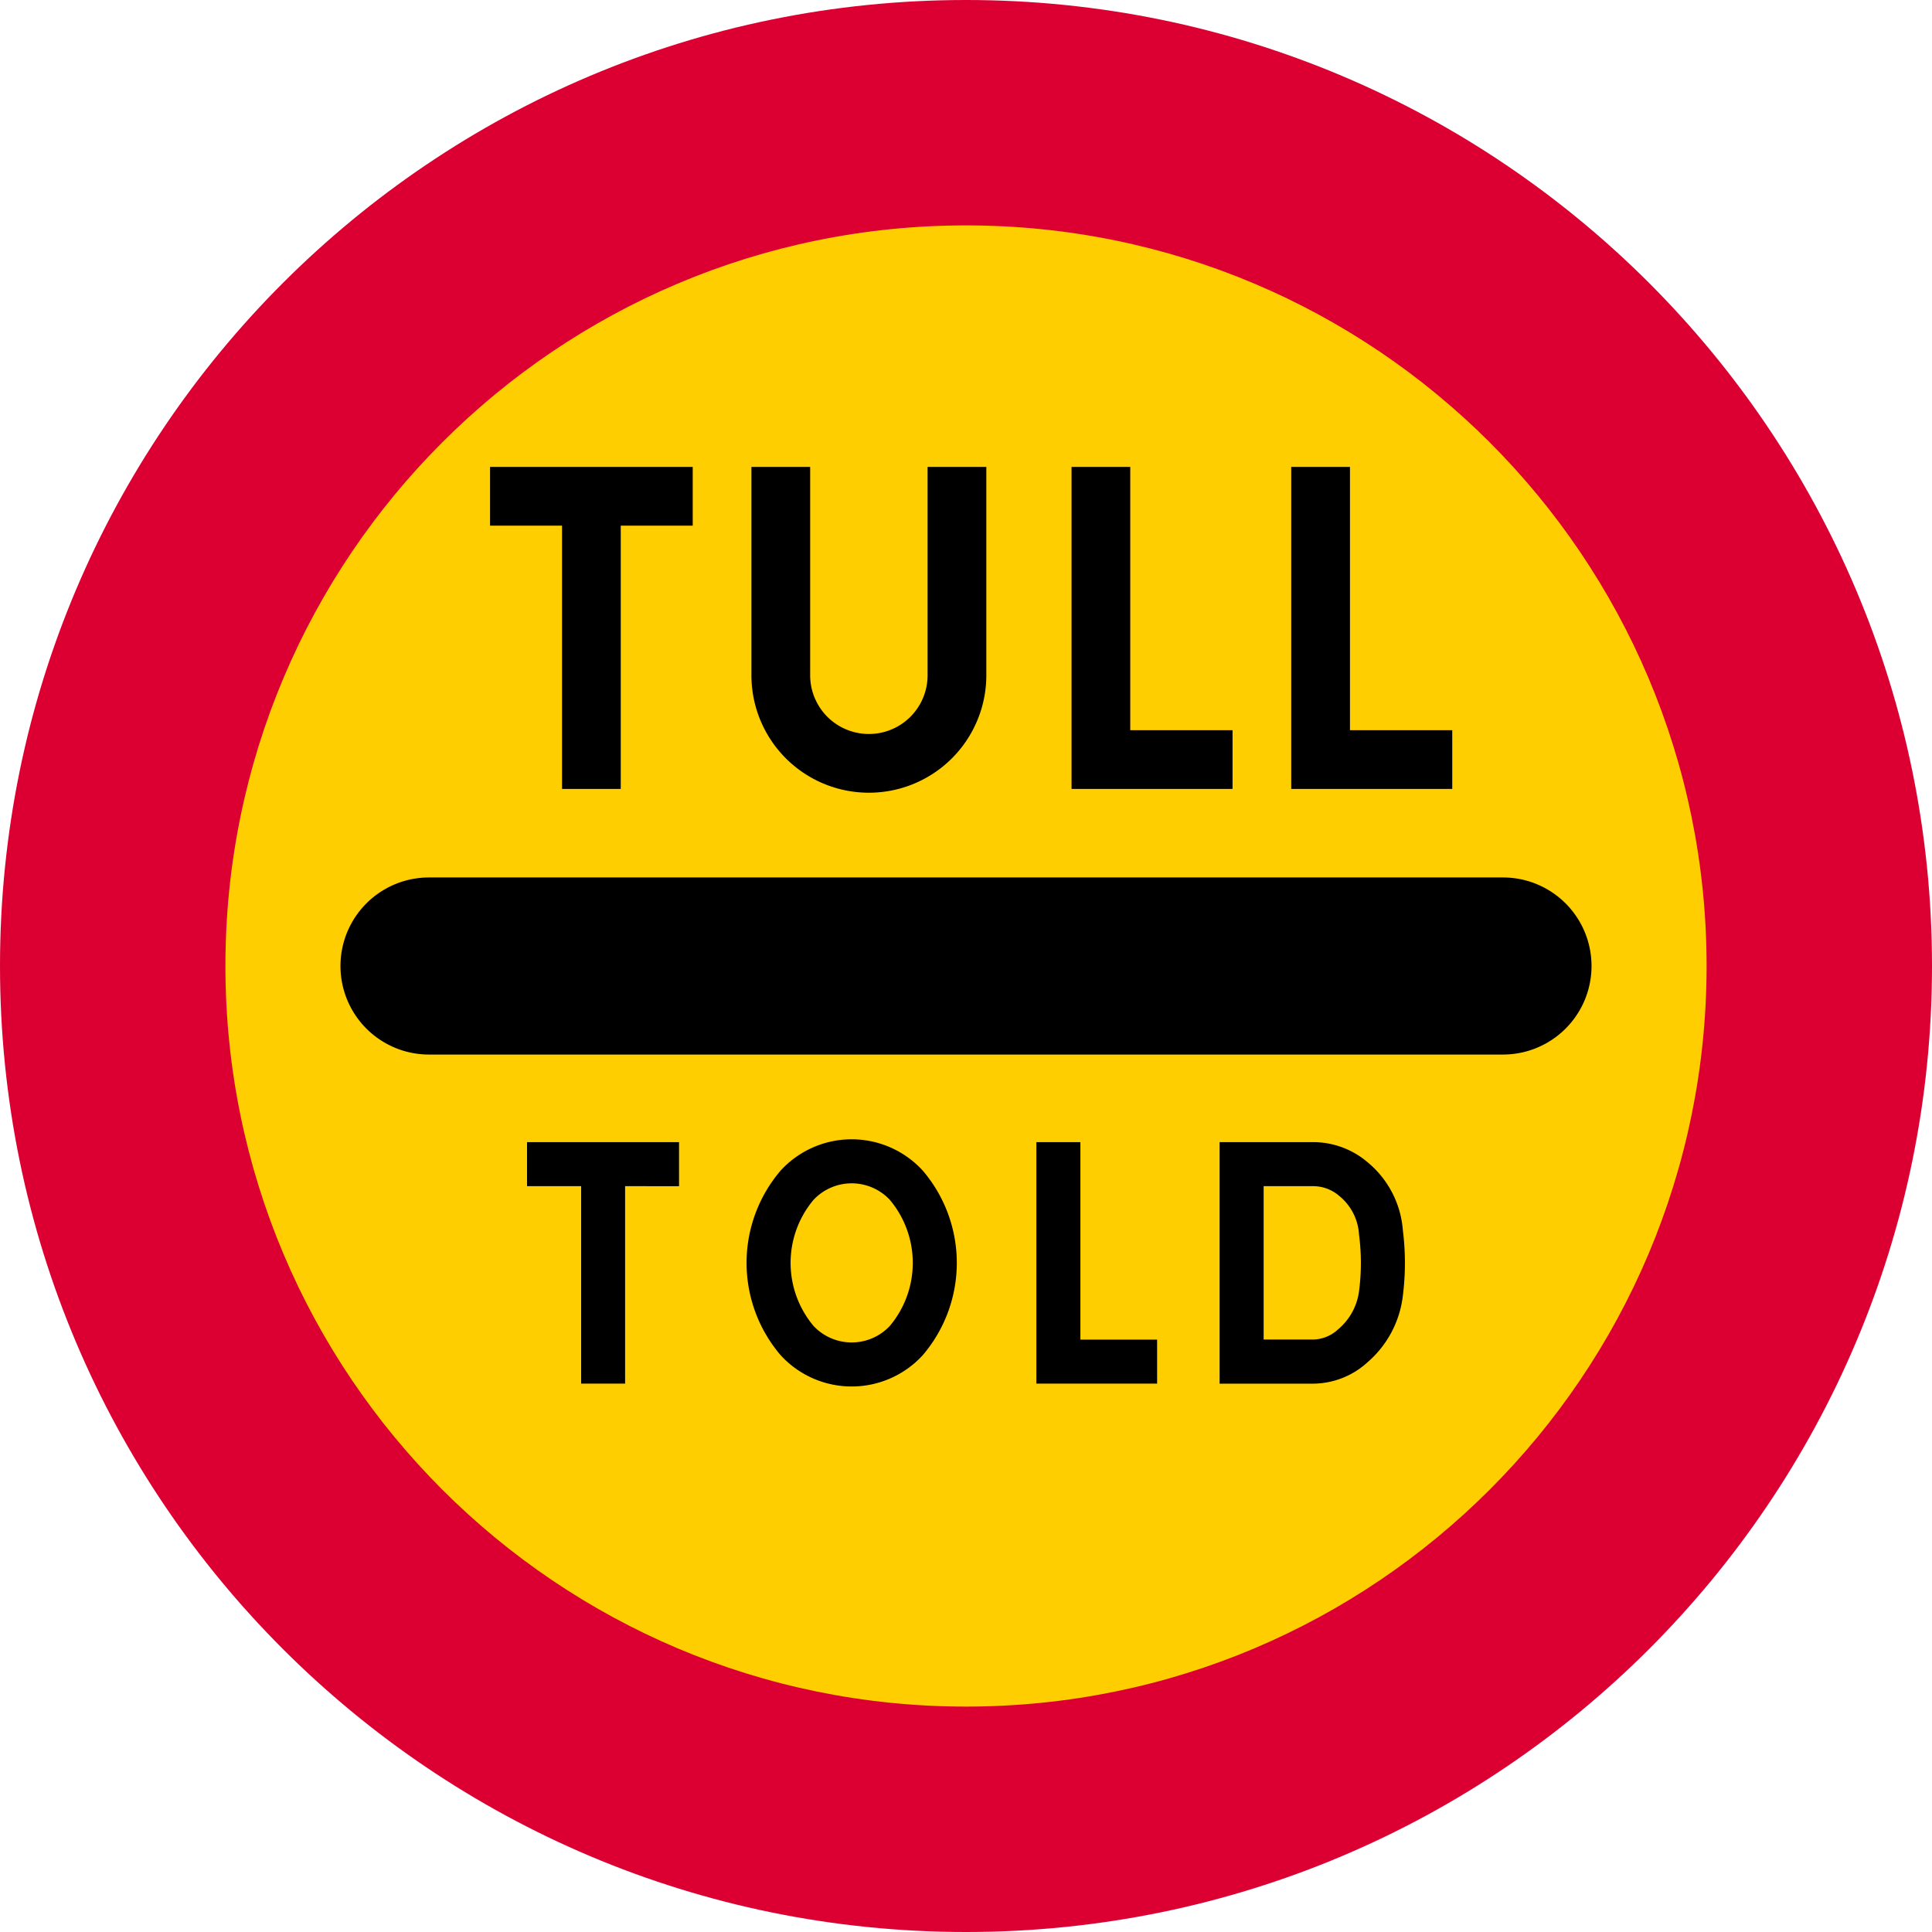
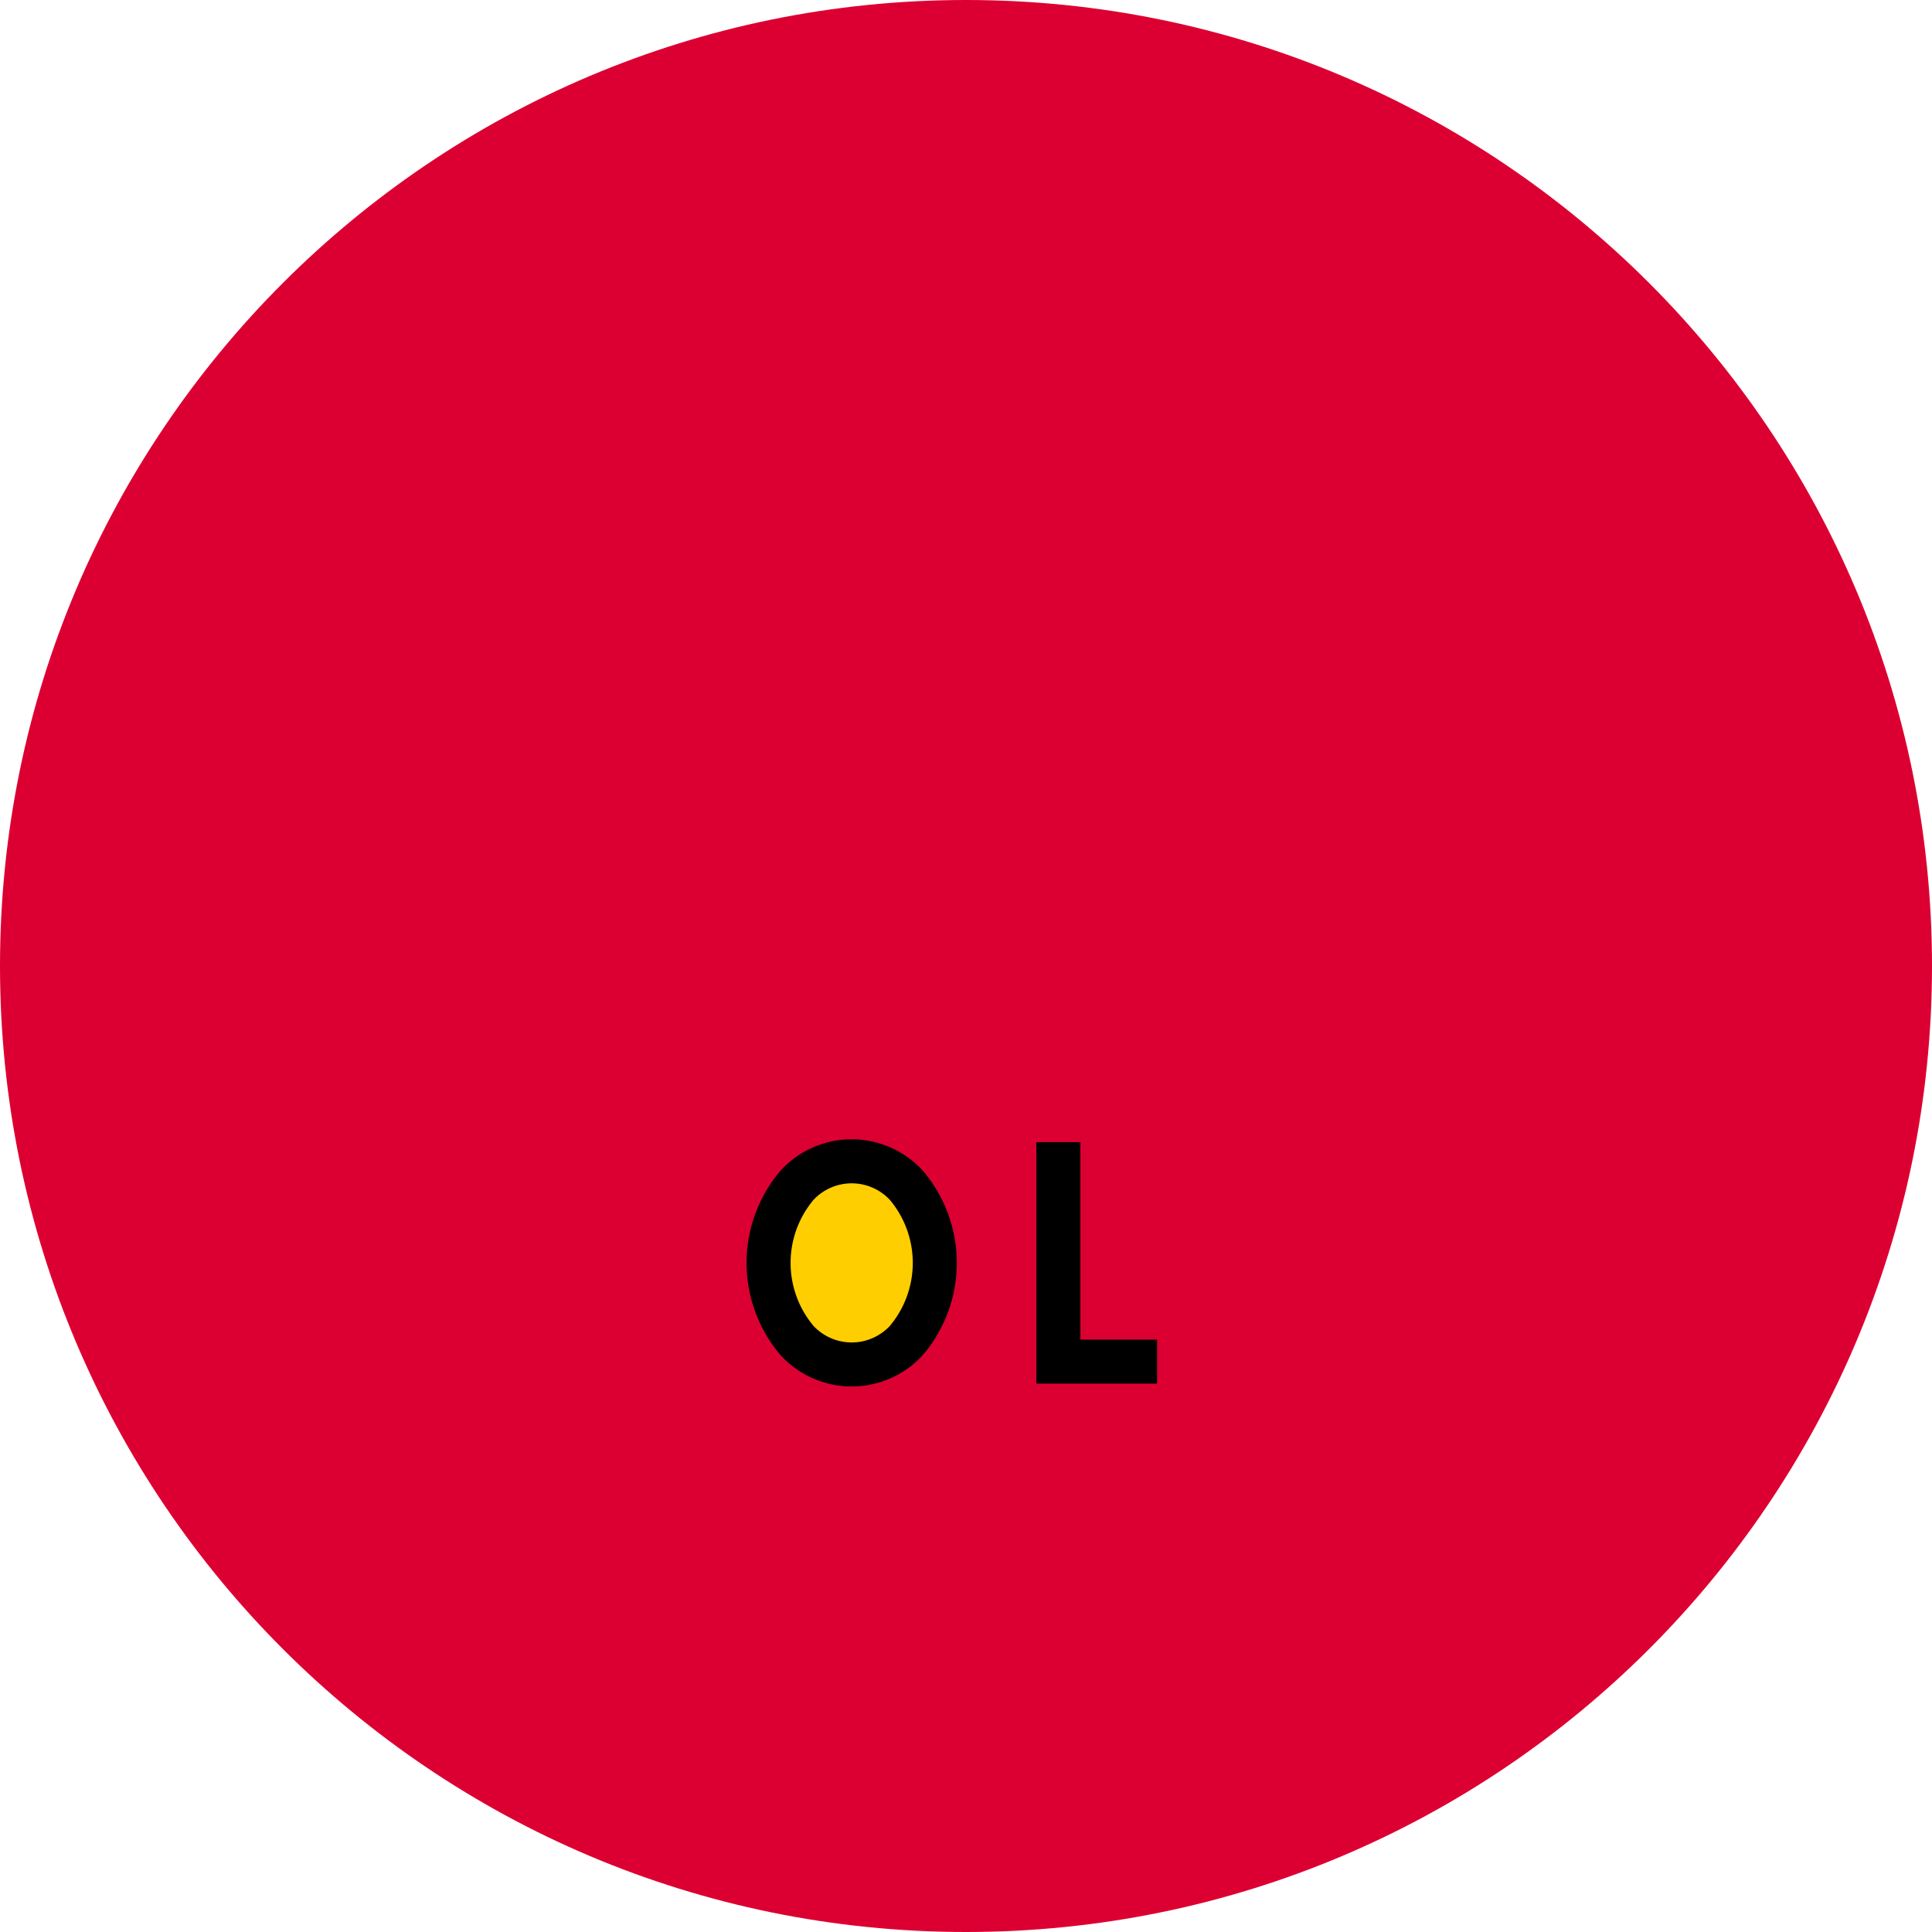
<svg xmlns="http://www.w3.org/2000/svg" viewBox="0 0 1000 1000">
  <defs>
    <style>.a{fill:#dc0032;}.b{fill:#ffce00;}.c{fill-rule:evenodd;}</style>
  </defs>
  <title>C33-1 korkortonline.se</title>
  <path class="a" d="M500.2,1000.2c-276.14,0-500-223.86-500-500S224.06.2,500.2.2s500,223.86,500,500-223.86,500-500,500Z" transform="translate(-0.2 -0.2)" />
-   <path class="b" d="M500.2,883.53c-211.71,0-383.33-171.62-383.33-383.33S288.49,116.86,500.2,116.86,883.53,288.49,883.53,500.2,711.91,883.53,500.2,883.53Z" transform="translate(-0.2 -0.2)" />
-   <path d="M631.47,591.37h47.79a43.38,43.38,0,0,1,28.68,10.3A50.63,50.63,0,0,1,726.32,637a134.78,134.78,0,0,1,0,33.82,53.67,53.67,0,0,1-18.38,34.56,42.08,42.08,0,0,1-28.68,11H631.47v-125Z" transform="translate(-0.2 -0.2)" />
-   <path class="b" d="M654.26,693.58V614.16h25.18a20.61,20.61,0,0,1,13.89,5,27.77,27.77,0,0,1,10.29,20,112.34,112.34,0,0,1,.08,28.85,30.89,30.89,0,0,1-10.88,20.23,19.38,19.38,0,0,1-13.47,5.3H654.26Z" transform="translate(-0.2 -0.2)" />
  <path d="M559.41,642.84v50.74h39.71v22.79h-62.5v-125h22.79v51.47ZM404.26,606.08a73.56,73.56,0,0,0,0,95.58,49.87,49.87,0,0,0,73.54,0,73.56,73.56,0,0,0,0-95.58,49.87,49.87,0,0,0-73.54,0Z" transform="translate(-0.2 -0.2)" />
  <path class="b" d="M421.32,686.54a27.08,27.08,0,0,0,39.42,0,50.76,50.76,0,0,0,0-65.34,27.08,27.08,0,0,0-39.42,0,50.76,50.76,0,0,0,0,65.34Z" transform="translate(-0.2 -0.2)" />
-   <path d="M323.75,614.16V716.37H301V614.16H273V591.37h78.67v22.79ZM698.94,310.5v67.65h52.94v30.39H668.54V241.87h30.4Zm-113.72,0v67.65h52.94v30.39H554.83V241.87h30.39Zm-104.9,39.22V241.87h30.4V349.72a60.79,60.79,0,0,1-121.58,0V241.87h30.4V349.72a30.39,30.39,0,0,0,60.78,0ZM321.5,272.27V408.54H291.11V272.27H253.85v-30.4h104.9v30.4Z" transform="translate(-0.2 -0.2)" />
-   <path class="c" d="M222.26,454.37a45.83,45.83,0,0,0,0,91.66H778.14a45.83,45.83,0,0,0,0-91.66Z" transform="translate(-0.2 -0.2)" />
</svg>